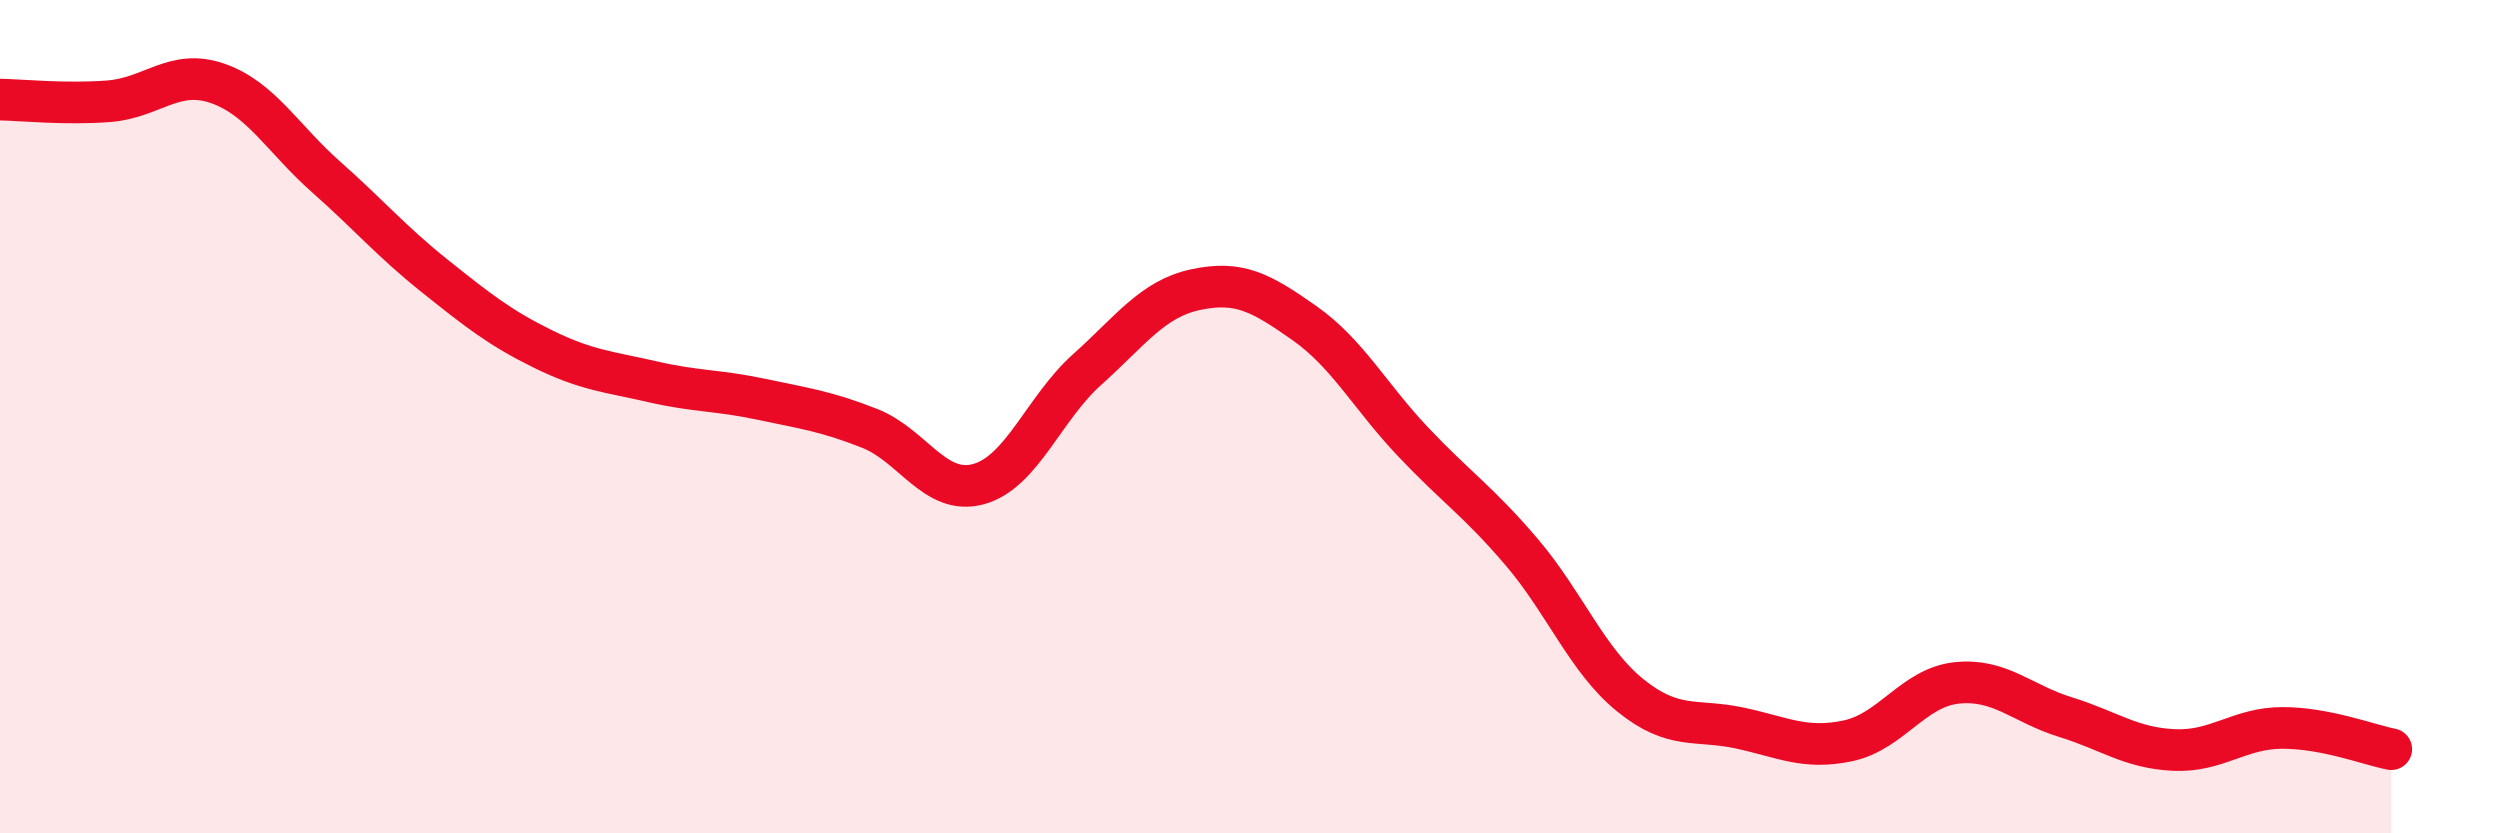
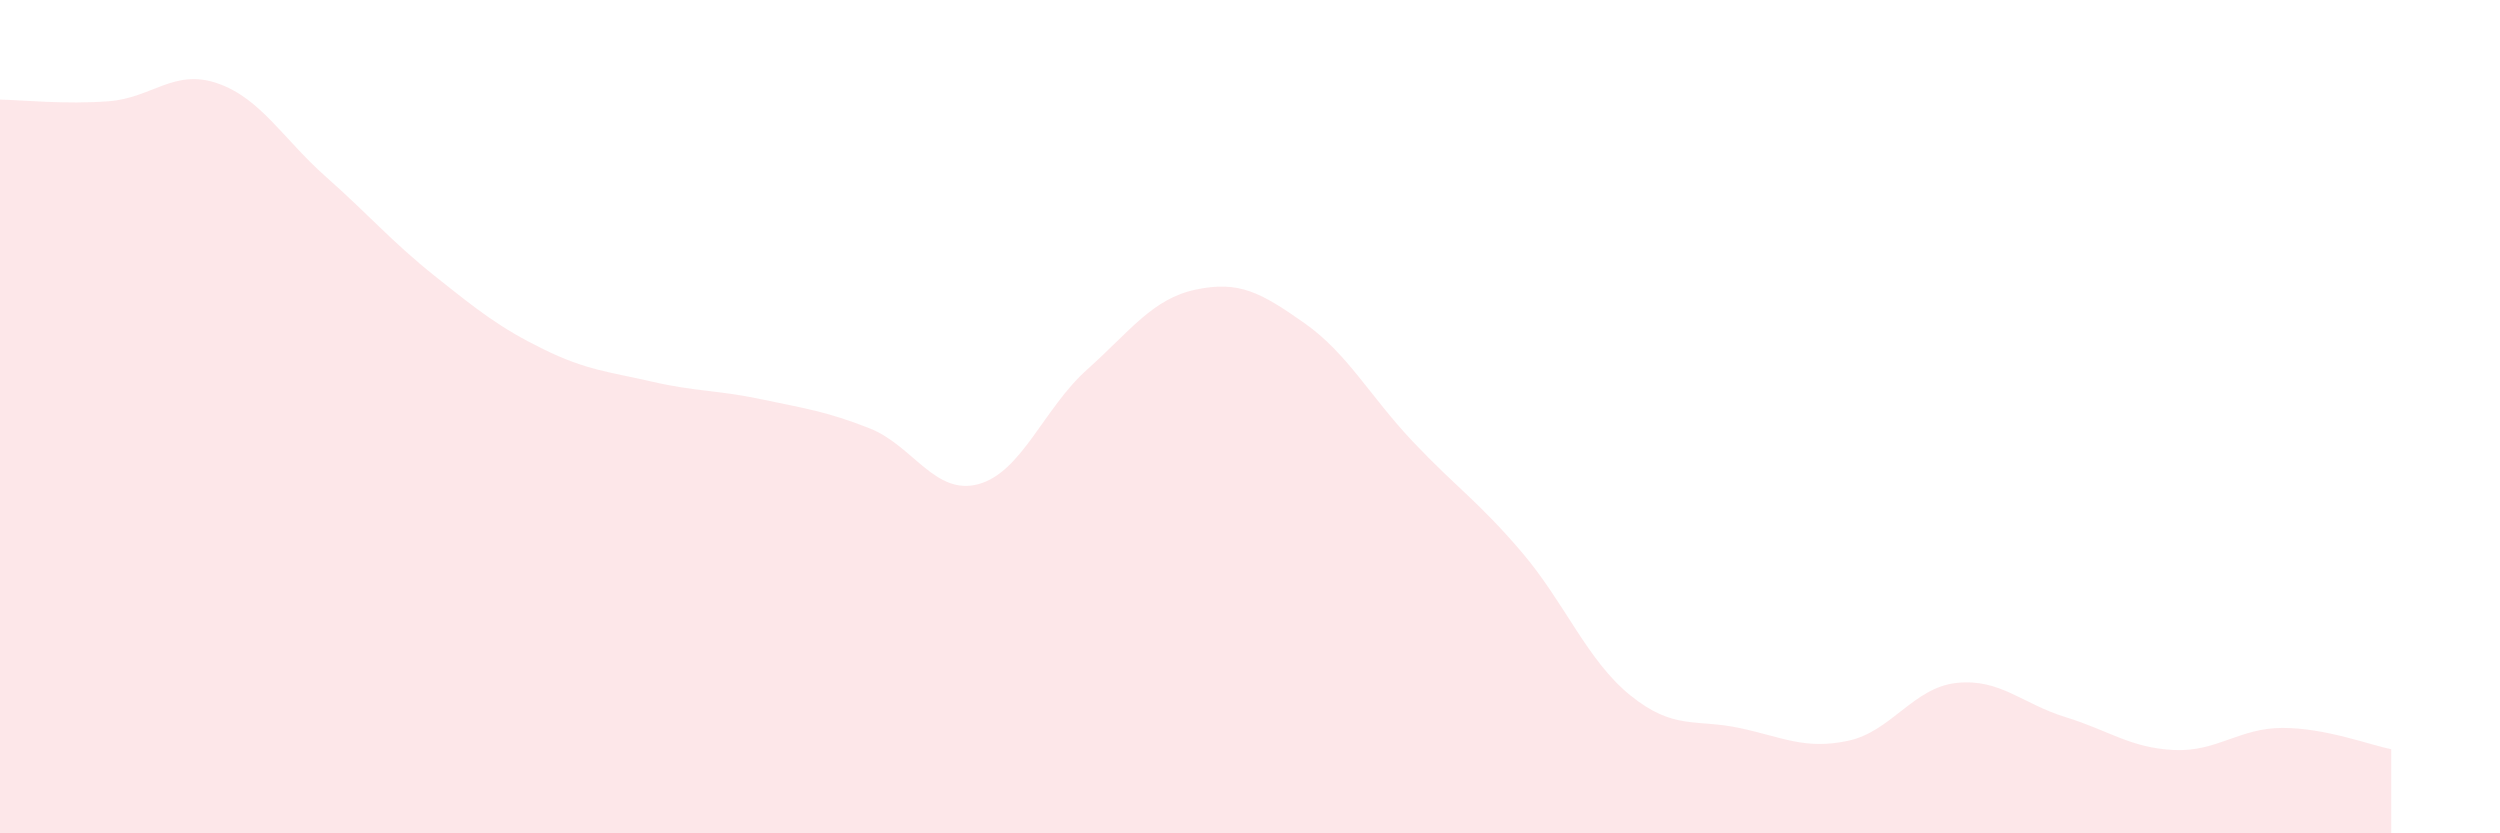
<svg xmlns="http://www.w3.org/2000/svg" width="60" height="20" viewBox="0 0 60 20">
  <path d="M 0,2.39 C 0.52,2.4 1.57,2.51 2.61,2.43 C 3.65,2.35 4.18,1.64 5.22,2 C 6.26,2.36 6.79,3.33 7.83,4.25 C 8.87,5.17 9.39,5.79 10.43,6.62 C 11.47,7.45 12,7.87 13.04,8.38 C 14.08,8.89 14.61,8.92 15.65,9.16 C 16.69,9.4 17.22,9.36 18.26,9.58 C 19.3,9.8 19.83,9.87 20.87,10.28 C 21.91,10.69 22.44,11.9 23.48,11.62 C 24.52,11.34 25.05,9.8 26.09,8.87 C 27.13,7.94 27.66,7.17 28.7,6.95 C 29.74,6.73 30.26,7.02 31.3,7.75 C 32.34,8.48 32.87,9.5 33.91,10.6 C 34.95,11.7 35.48,12.03 36.52,13.25 C 37.56,14.47 38.09,15.85 39.13,16.69 C 40.17,17.53 40.7,17.25 41.74,17.47 C 42.78,17.69 43.31,18 44.35,17.78 C 45.39,17.56 45.92,16.5 46.96,16.39 C 48,16.28 48.53,16.89 49.57,17.21 C 50.61,17.53 51.13,17.95 52.17,18 C 53.21,18.05 53.74,17.47 54.78,17.47 C 55.82,17.47 56.87,17.88 57.39,17.98L57.39 20L0 20Z" fill="#EB0A25" opacity="0.1" stroke-linecap="round" stroke-linejoin="round" />
-   <path d="M 0,2.39 C 0.52,2.4 1.57,2.51 2.61,2.43 C 3.65,2.35 4.18,1.64 5.22,2 C 6.26,2.36 6.79,3.33 7.83,4.25 C 8.87,5.17 9.39,5.79 10.43,6.62 C 11.47,7.45 12,7.87 13.04,8.38 C 14.08,8.89 14.61,8.92 15.65,9.16 C 16.69,9.4 17.22,9.36 18.26,9.58 C 19.3,9.8 19.83,9.87 20.87,10.28 C 21.91,10.69 22.44,11.9 23.48,11.62 C 24.52,11.34 25.05,9.8 26.09,8.87 C 27.13,7.94 27.66,7.17 28.7,6.95 C 29.74,6.73 30.26,7.02 31.3,7.75 C 32.34,8.48 32.87,9.5 33.91,10.6 C 34.95,11.7 35.48,12.03 36.52,13.25 C 37.56,14.47 38.09,15.85 39.13,16.69 C 40.17,17.53 40.7,17.25 41.74,17.47 C 42.78,17.69 43.31,18 44.35,17.78 C 45.39,17.56 45.92,16.5 46.96,16.39 C 48,16.28 48.53,16.89 49.57,17.21 C 50.61,17.53 51.13,17.95 52.17,18 C 53.21,18.05 53.74,17.47 54.78,17.47 C 55.82,17.47 56.87,17.88 57.39,17.98" stroke="#EB0A25" stroke-width="1" fill="none" stroke-linecap="round" stroke-linejoin="round" />
</svg>